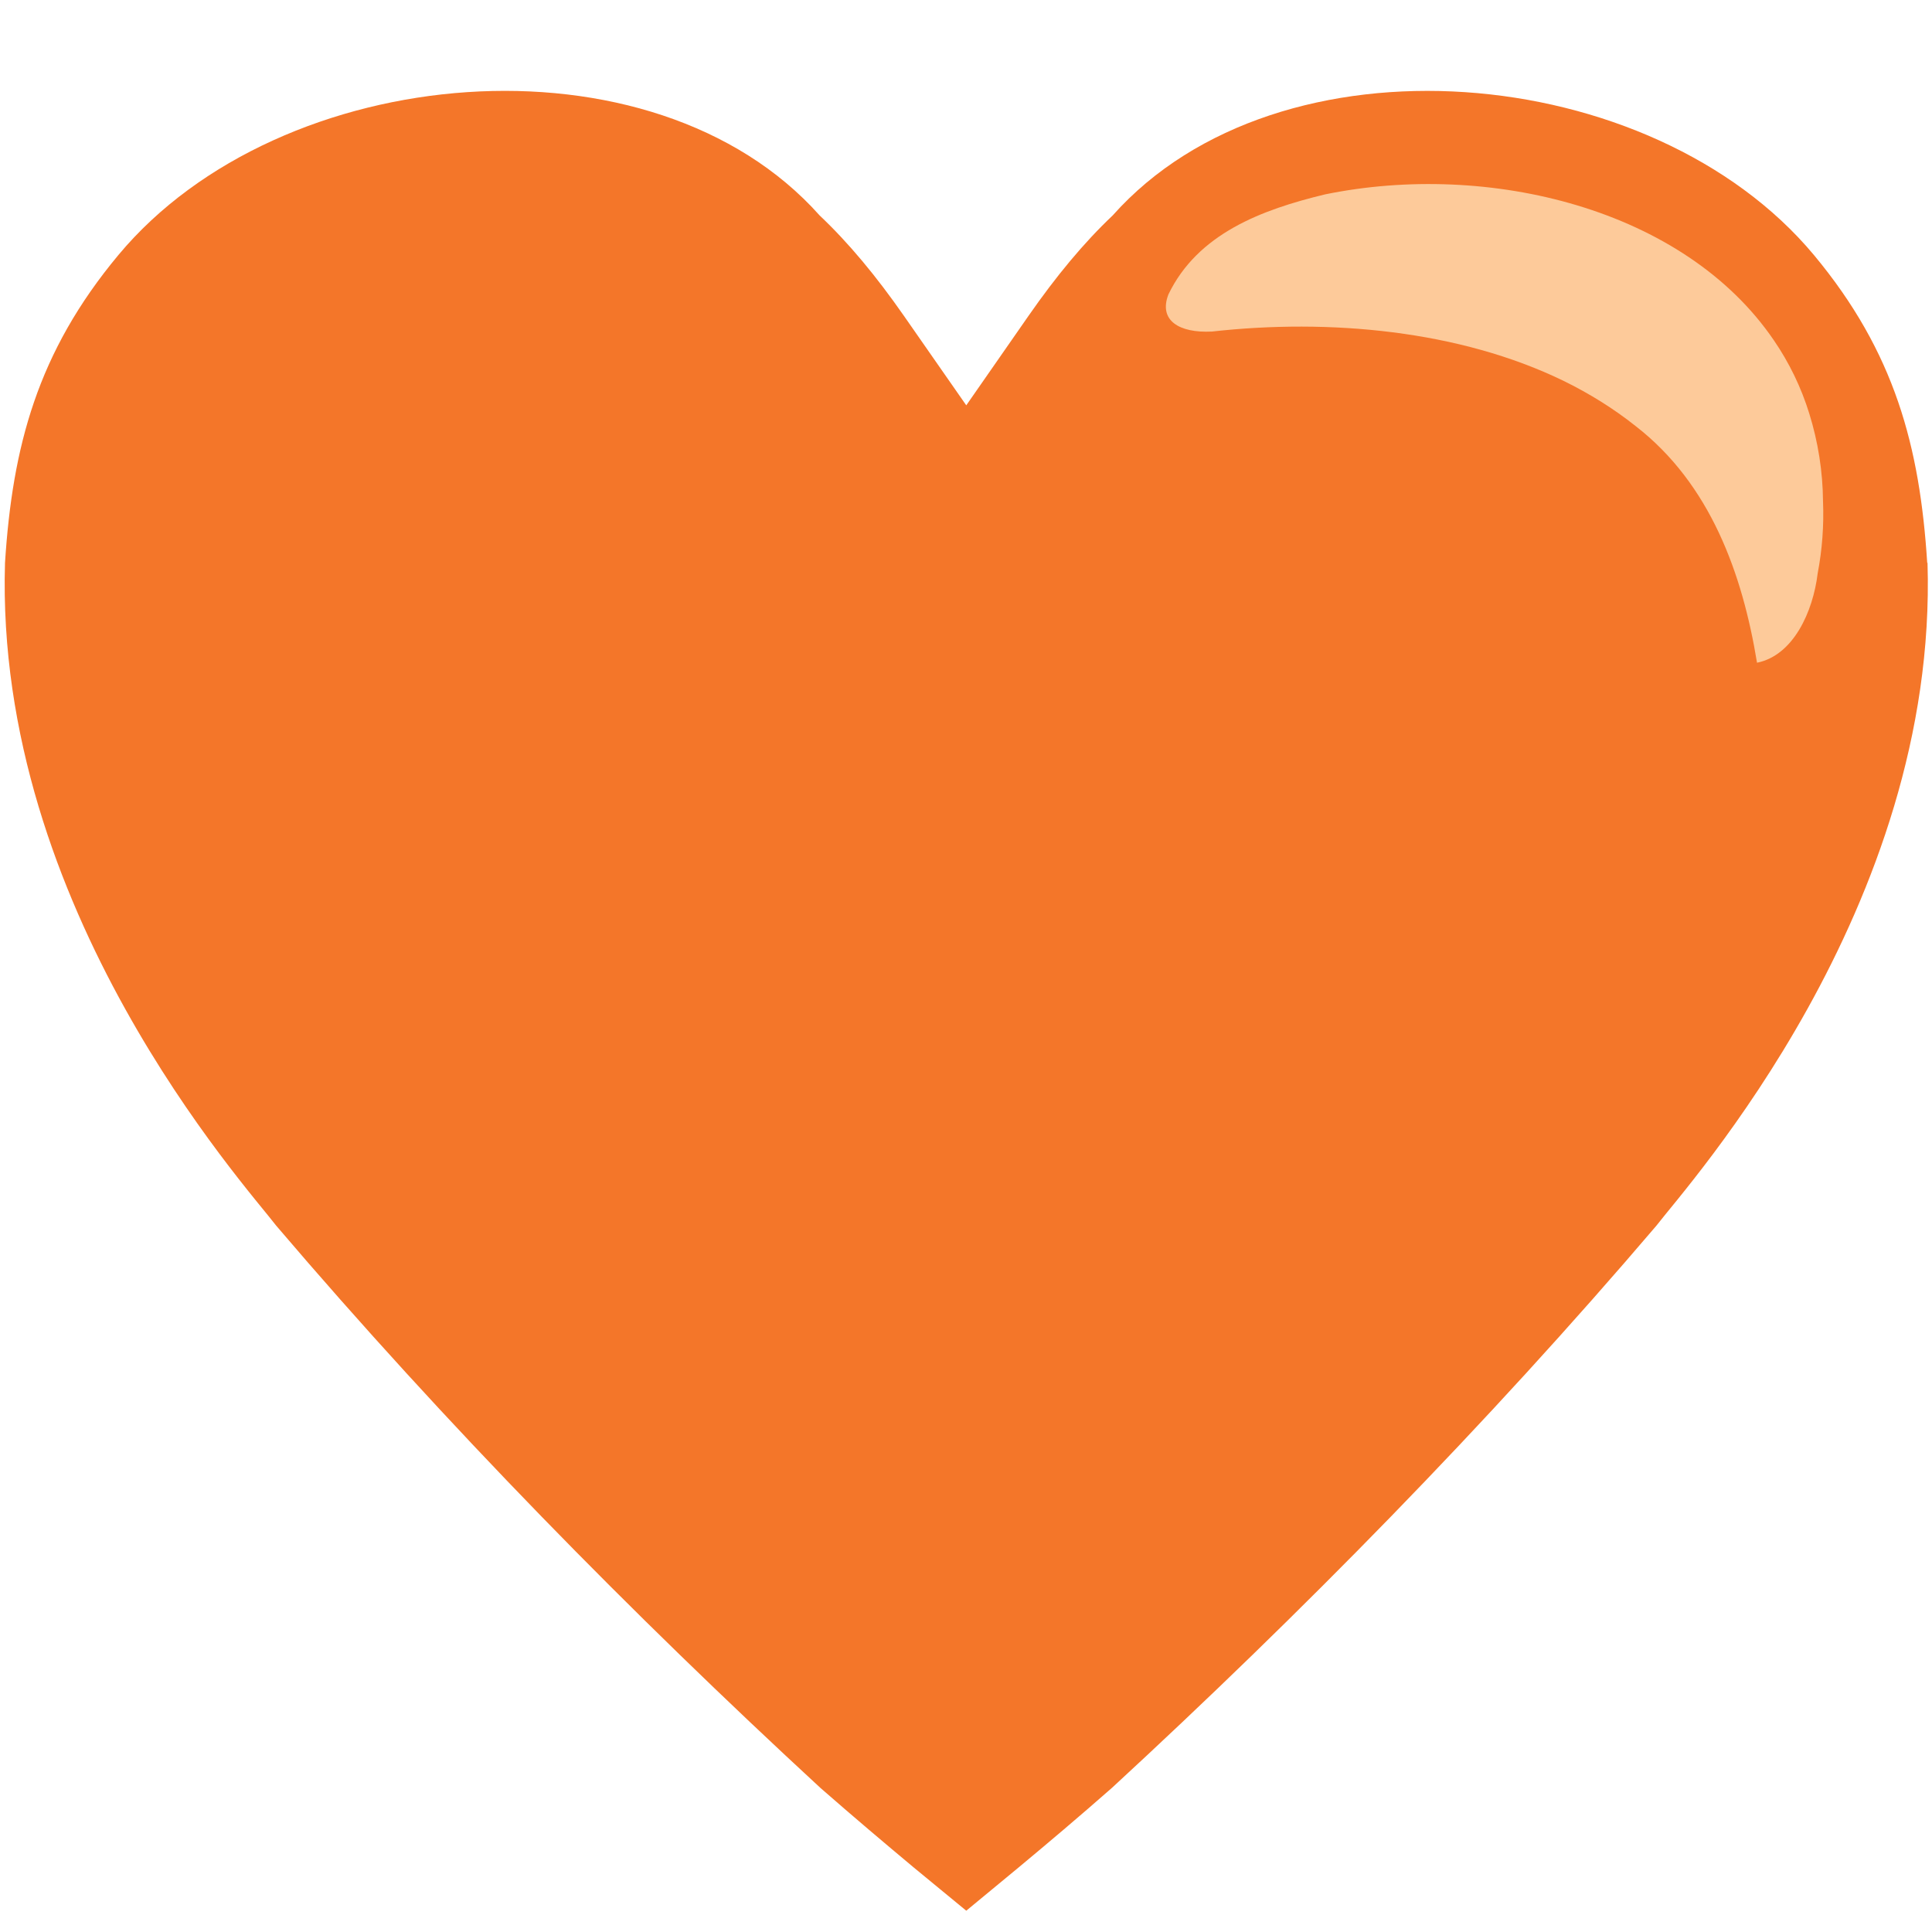
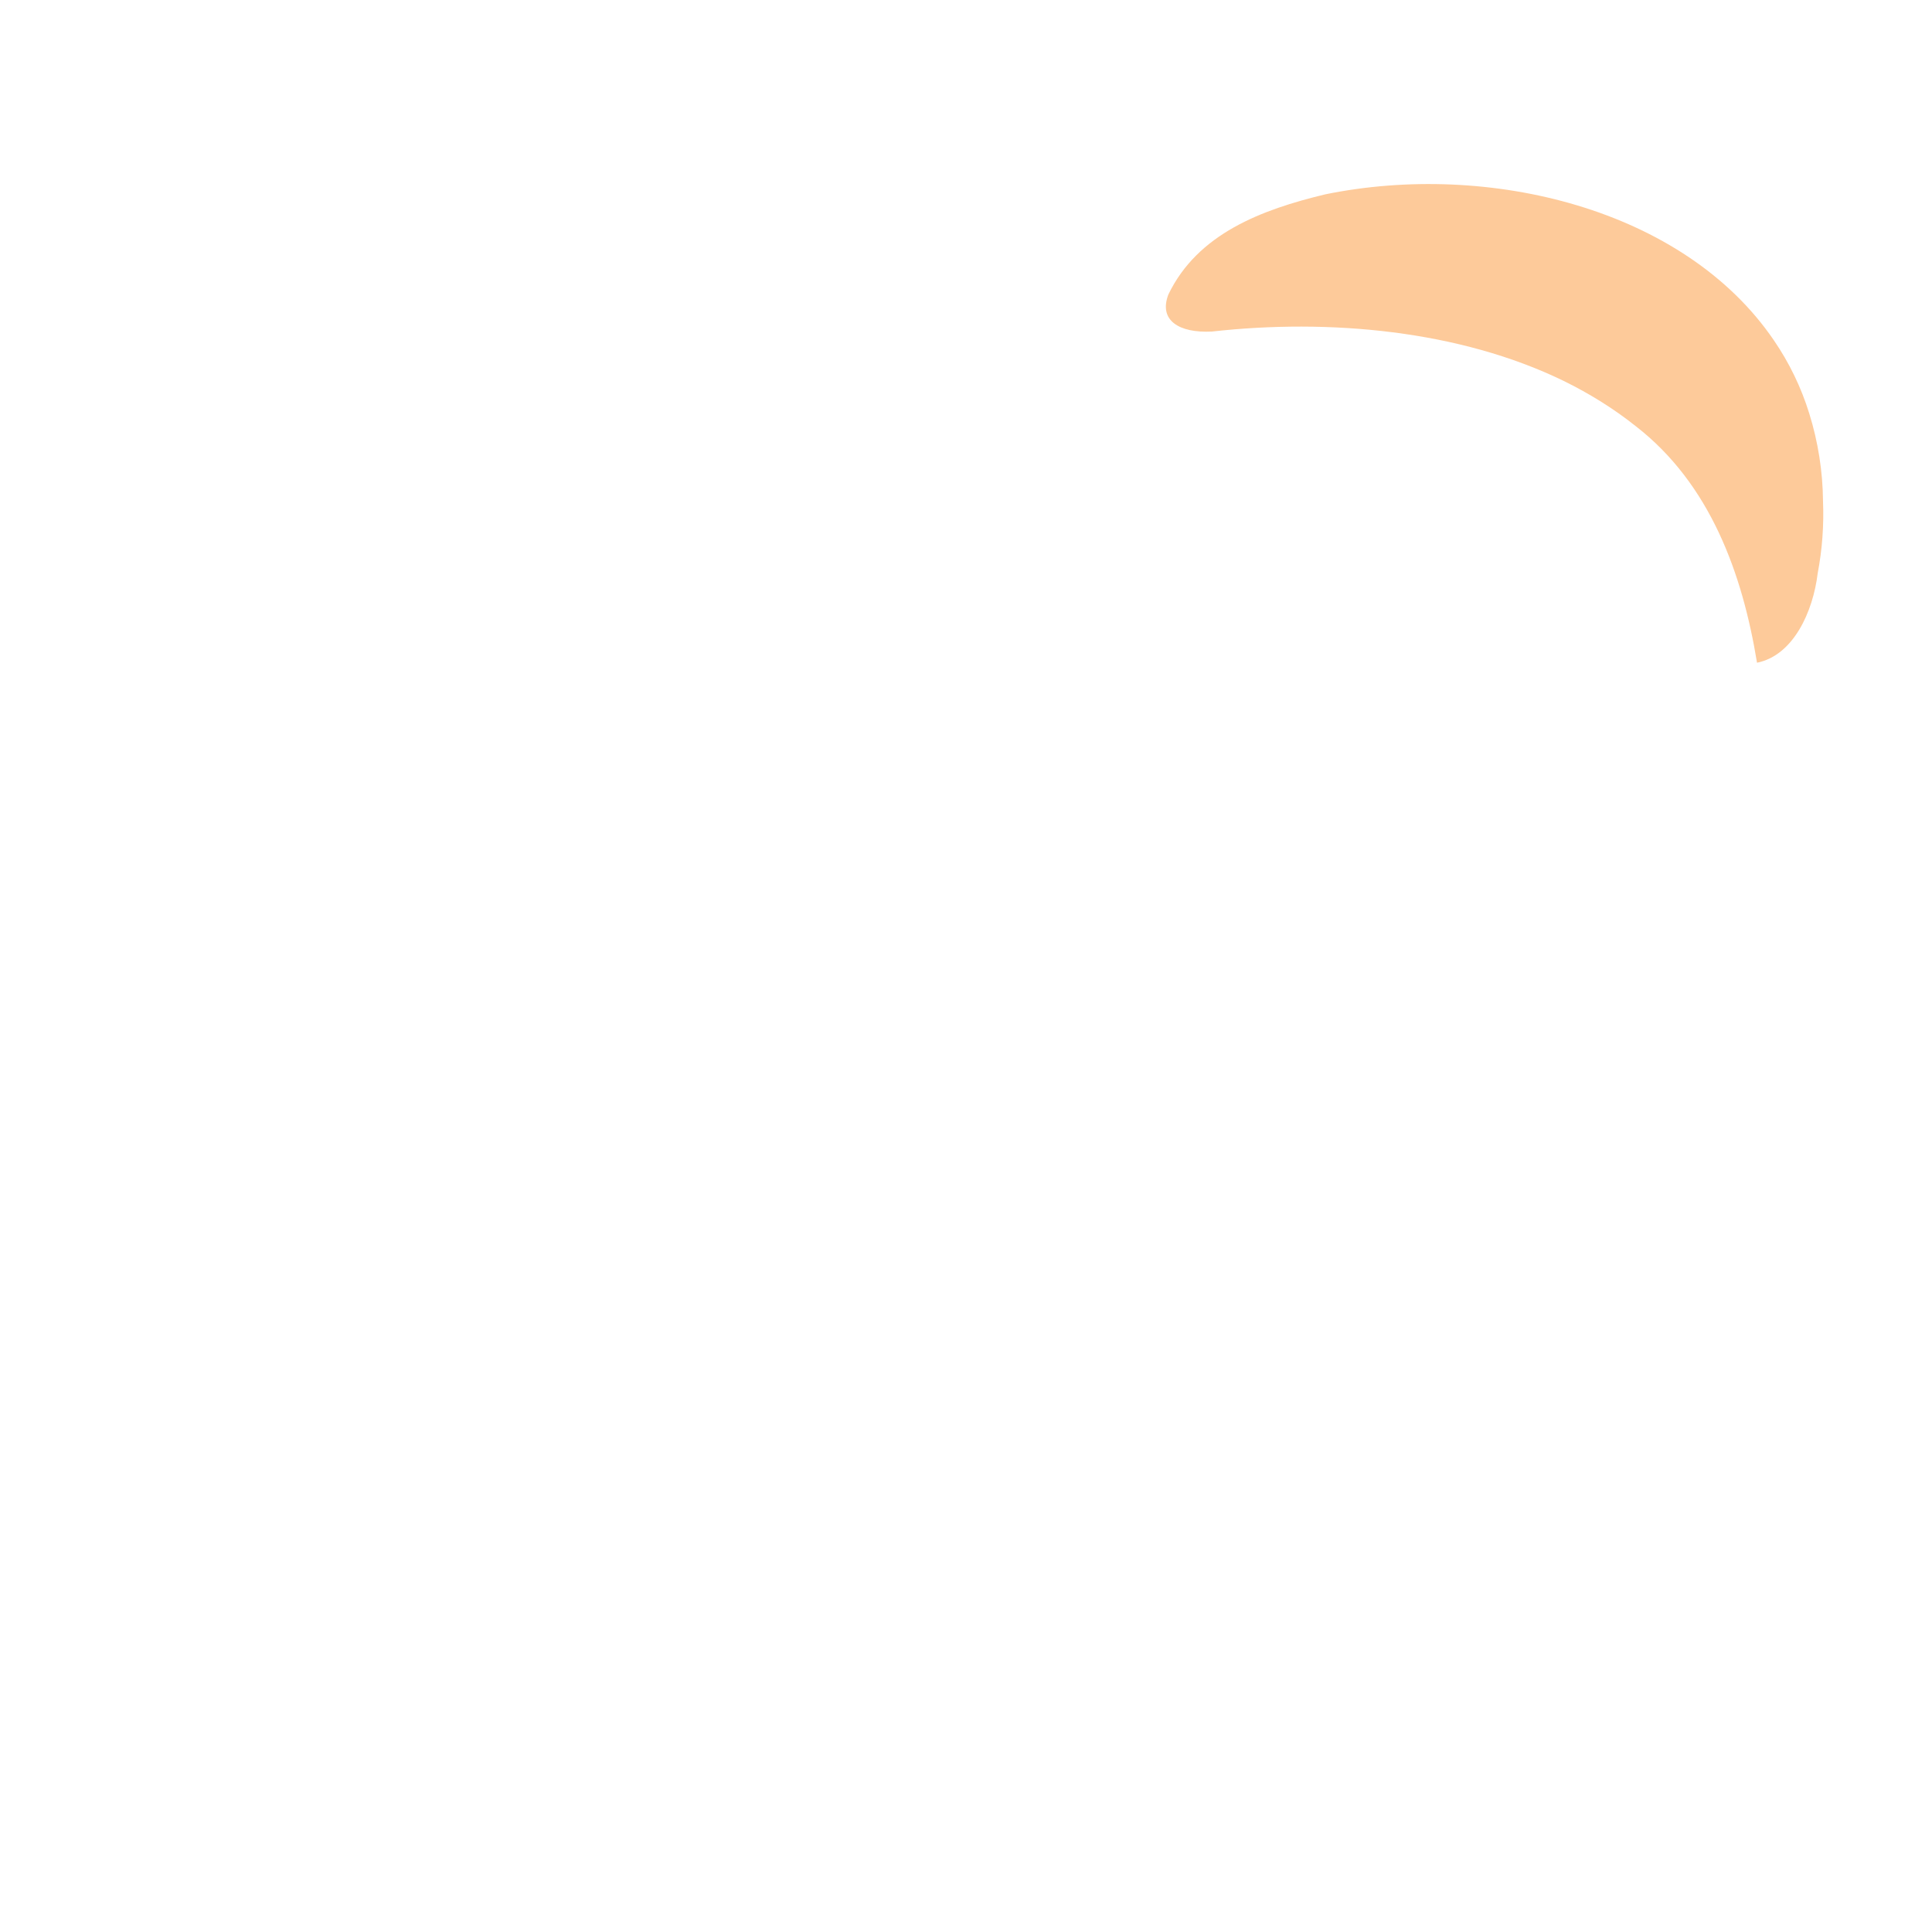
<svg xmlns="http://www.w3.org/2000/svg" width="44" height="44" viewBox="0 0 44 44" fill="none">
  <g clip-path="url(#clip0_22_121)">
-     <path d="M43.891 12.819C43.722 10.172 43.154 8.022 41.311 5.808C37.62 1.381 29.136 0.644 25.341 4.906C24.679 5.533 24.054 6.288 23.426 7.19L22.006 9.231L20.584 7.19C19.955 6.288 19.328 5.532 18.666 4.906C14.869 0.644 6.385 1.38 2.696 5.808C0.851 8.022 0.283 10.172 0.114 12.819C-0.126 20.688 5.584 26.989 6.289 27.912C10.164 32.459 14.392 36.758 18.684 40.718C19.461 41.398 20.132 41.964 20.803 42.525C21.207 42.855 21.605 43.188 22.006 43.515C22.406 43.187 22.802 42.855 23.204 42.525C23.878 41.964 24.549 41.398 25.323 40.718C29.618 36.758 33.846 32.462 37.725 27.912C38.43 26.989 44.141 20.688 43.898 12.819" fill="#F47629" />
    <path d="M41.518 11.415C41.512 10.737 41.406 10.063 41.204 9.415C41.021 8.824 40.75 8.263 40.4 7.752C38.356 4.748 33.903 3.666 30.182 4.426C28.731 4.775 27.277 5.321 26.609 6.707C26.381 7.302 26.86 7.588 27.599 7.551C30.276 7.252 33.238 7.522 35.605 8.672C36.195 8.961 36.747 9.303 37.252 9.705C38.95 11.021 39.683 13.065 40.015 15.093C40.841 14.927 41.29 13.936 41.397 13.055C41.5 12.515 41.54 11.965 41.518 11.415Z" fill="#FDCA9A" />
  </g>
  <defs>
    <clipPath id="clip0_22_121">
      <rect width="44" height="44" fill="white" />
    </clipPath>
  </defs>
</svg>